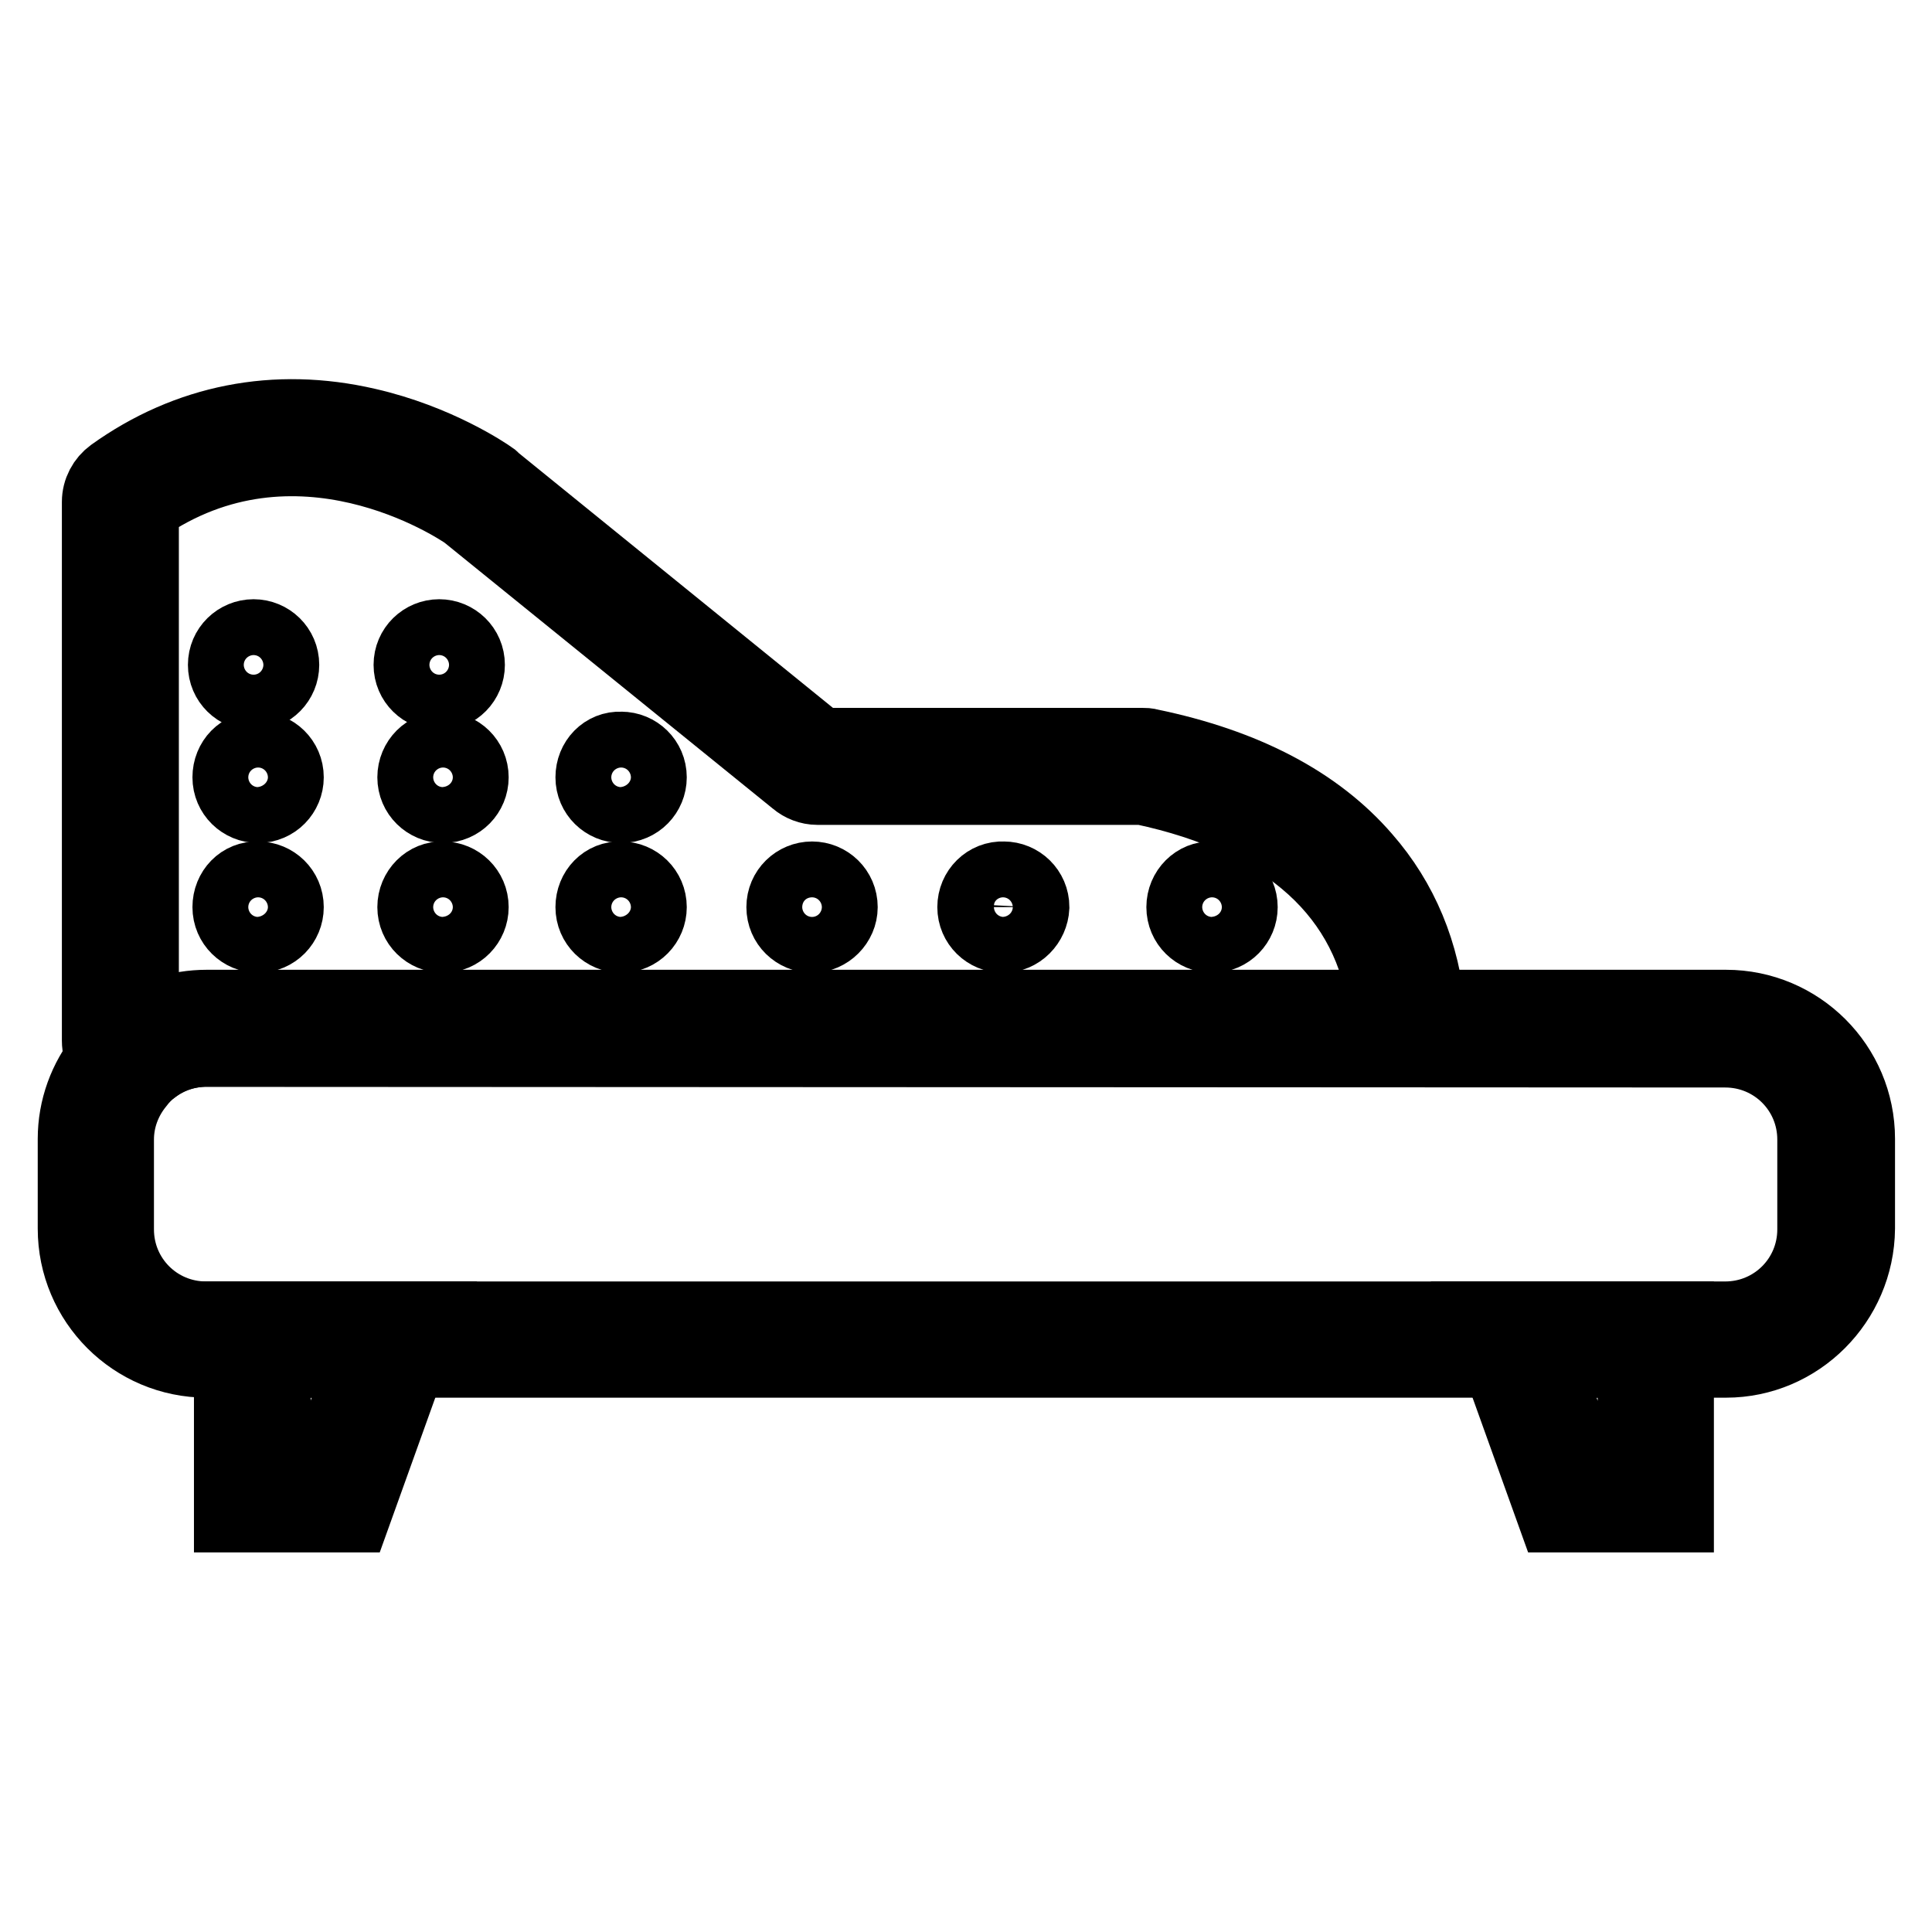
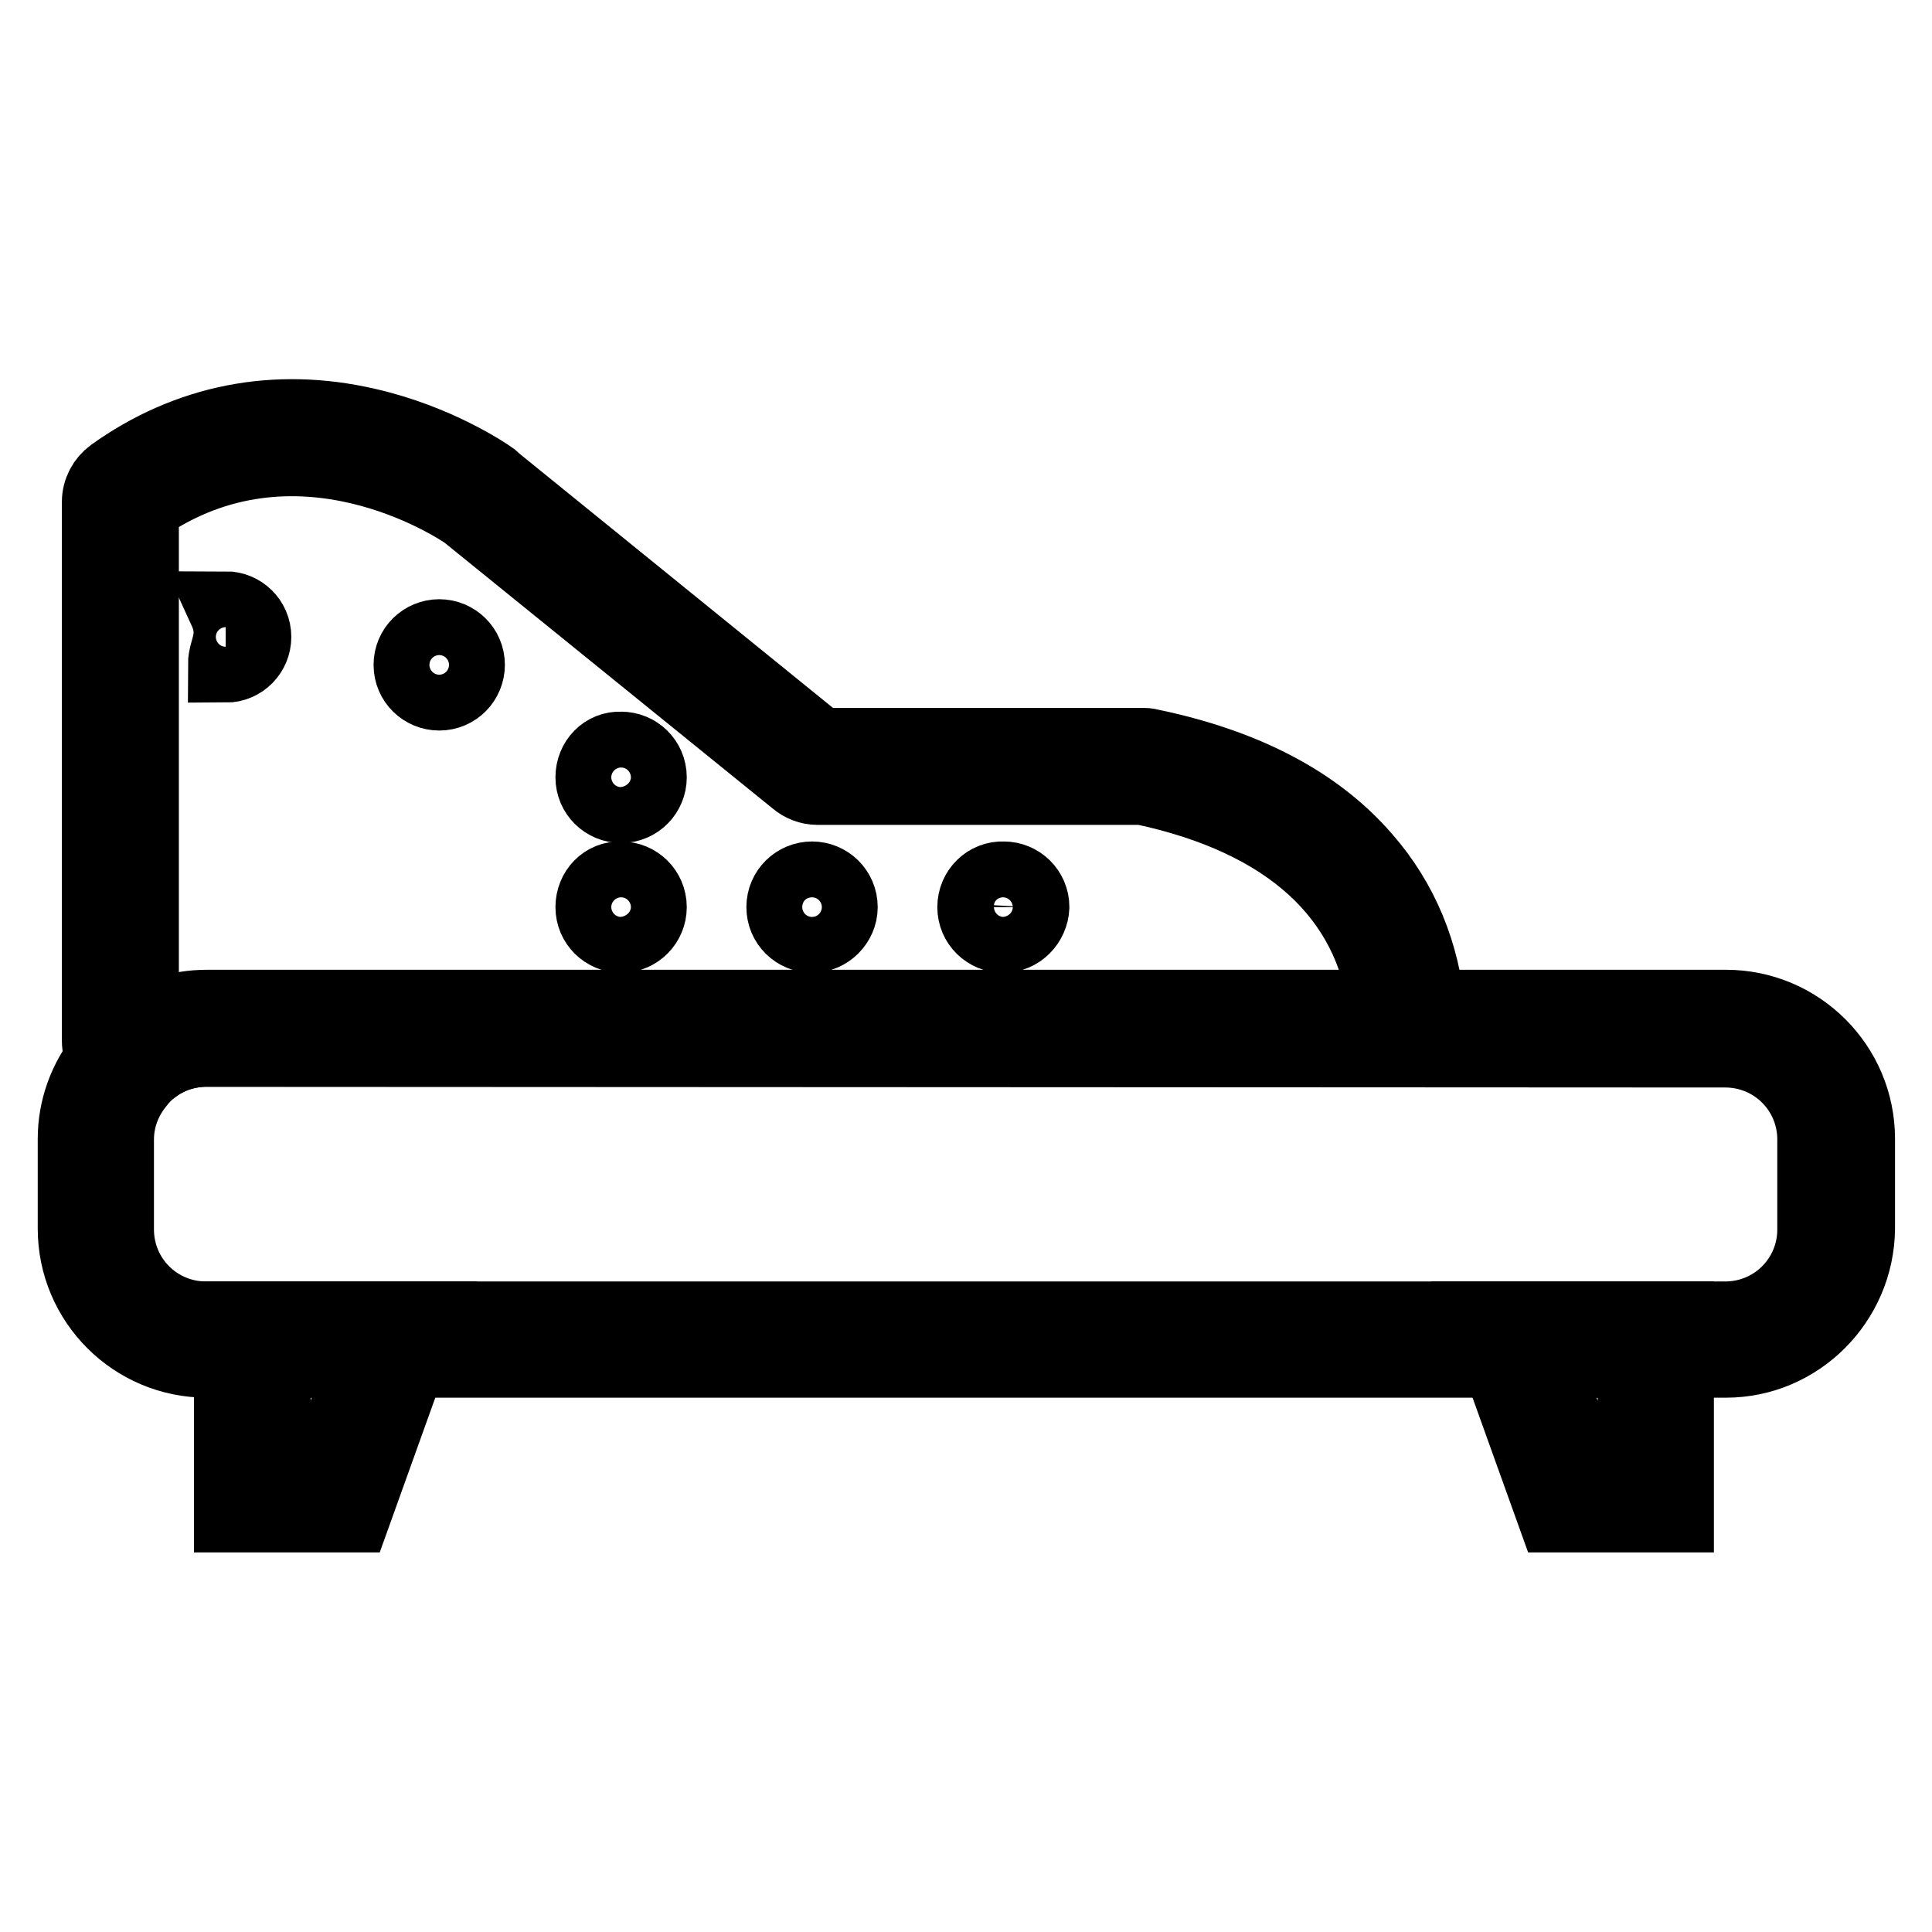
<svg xmlns="http://www.w3.org/2000/svg" version="1.1" x="0px" y="0px" viewBox="0 0 256 256" enable-background="new 0 0 256 256" xml:space="preserve">
  <g>
    <path stroke-width="10" fill-opacity="0" stroke="#000000" d="M228.7,180.2H27.4c-9.6,0-17.4-7.8-17.4-17.4v-11.9c0-4,1.4-7.8,3.9-10.9c0.9-1.1,2-2.1,3.1-3 c3-2.3,6.6-3.5,10.4-3.5h201.3c9.6,0,17.4,7.8,17.4,17.4v11.9C246,172.4,238.2,180.2,228.7,180.2z M27.4,139 c-2.6,0-5.1,0.8-7.2,2.4c-0.8,0.6-1.5,1.3-2.1,2.1c-1.7,2.1-2.7,4.7-2.7,7.5v11.9c0,6.6,5.3,11.9,11.9,11.9h201.3 c6.6,0,11.9-5.3,11.9-11.9v-11.9c0-6.6-5.3-11.9-11.9-11.9L27.4,139L27.4,139z" />
    <path stroke-width="10" fill-opacity="0" stroke="#000000" d="M17.6,142.3c-0.7,0-1.3-0.2-2-0.5c-1.5-0.7-2.4-2.2-2.4-3.9V66.5c0-1.4,0.7-2.7,1.8-3.5 c9.9-7.1,21.5-9.4,33.6-6.6c9.2,2.1,15.7,6.5,16.4,7c0.1,0.1,0.2,0.1,0.2,0.2l43.4,35.2h42.8c0.3,0,0.6,0,0.9,0.1 c12.6,2.6,22.1,7.6,28.4,14.9c4.9,5.6,7.8,12.5,8.5,20.5c0.1,1.2-0.3,2.4-1.1,3.3s-2,1.4-3.2,1.4H27.4c-2.6,0-5.1,0.8-7.2,2.4l0,0 C19.4,142,18.5,142.3,17.6,142.3z M18.7,67.1v68.8c2.6-1.5,5.6-2.3,8.7-2.3h156.3c-1.9-15.1-13-25.2-32.3-29.3h-43.1 c-1,0-2-0.4-2.7-1L61.9,67.9C60.6,67,39.3,52.8,18.7,67.1z" />
-     <path stroke-width="10" fill-opacity="0" stroke="#000000" d="M29.9,88.1c0,2.1,1.7,3.7,3.7,3.7c2.1,0,3.7-1.7,3.7-3.7l0,0c0-2.1-1.7-3.7-3.7-3.7 C31.6,84.4,29.9,86,29.9,88.1z" />
+     <path stroke-width="10" fill-opacity="0" stroke="#000000" d="M29.9,88.1c2.1,0,3.7-1.7,3.7-3.7l0,0c0-2.1-1.7-3.7-3.7-3.7 C31.6,84.4,29.9,86,29.9,88.1z" />
    <path stroke-width="10" fill-opacity="0" stroke="#000000" d="M54.5,88.1c0,2.1,1.7,3.7,3.7,3.7c2.1,0,3.7-1.7,3.7-3.7l0,0c0-2.1-1.7-3.7-3.7-3.7 C56.2,84.4,54.5,86,54.5,88.1z" />
-     <path stroke-width="10" fill-opacity="0" stroke="#000000" d="M30.5,103c0,2.1,1.7,3.7,3.7,3.7c2.1,0,3.7-1.7,3.7-3.7c0-2.1-1.7-3.7-3.7-3.7 C32.1,99.2,30.5,100.9,30.5,103z" />
-     <path stroke-width="10" fill-opacity="0" stroke="#000000" d="M55,103c0,2.1,1.7,3.7,3.7,3.7c2.1,0,3.7-1.7,3.7-3.7c0,0,0,0,0,0c0-2.1-1.7-3.7-3.7-3.7 C56.7,99.2,55,100.9,55,103z" />
    <path stroke-width="10" fill-opacity="0" stroke="#000000" d="M78.6,103c0,2.1,1.7,3.7,3.7,3.7c2.1,0,3.7-1.7,3.7-3.7c0-2.1-1.7-3.7-3.7-3.7 C80.2,99.2,78.6,100.9,78.6,103z" />
-     <path stroke-width="10" fill-opacity="0" stroke="#000000" d="M30.5,120.2c0,2.1,1.7,3.7,3.7,3.7c2.1,0,3.7-1.7,3.7-3.7l0,0c0-2.1-1.7-3.7-3.7-3.7 C32.1,116.4,30.5,118.1,30.5,120.2z" />
-     <path stroke-width="10" fill-opacity="0" stroke="#000000" d="M55,120.2c0,2.1,1.7,3.7,3.7,3.7c2.1,0,3.7-1.7,3.7-3.7c0,0,0,0,0,0c0-2.1-1.7-3.7-3.7-3.7 C56.7,116.4,55,118.1,55,120.2z" />
    <path stroke-width="10" fill-opacity="0" stroke="#000000" d="M78.6,120.2c0,2.1,1.7,3.7,3.7,3.7c2.1,0,3.7-1.7,3.7-3.7l0,0c0-2.1-1.7-3.7-3.7-3.7 C80.2,116.4,78.6,118.1,78.6,120.2z" />
    <path stroke-width="10" fill-opacity="0" stroke="#000000" d="M103.9,120.2c0,2.1,1.7,3.7,3.7,3.7s3.7-1.7,3.7-3.7l0,0c0-2.1-1.7-3.7-3.7-3.7S103.9,118.1,103.9,120.2z" />
    <path stroke-width="10" fill-opacity="0" stroke="#000000" d="M129.2,120.2c0,2.1,1.7,3.7,3.7,3.7c2.1,0,3.7-1.7,3.8-3.7c0,0,0,0,0,0c0-2.1-1.7-3.7-3.7-3.7 C130.9,116.4,129.2,118.1,129.2,120.2C129.2,120.2,129.2,120.2,129.2,120.2z" />
-     <path stroke-width="10" fill-opacity="0" stroke="#000000" d="M156.9,120.2c0,2.1,1.7,3.7,3.7,3.7c2.1,0,3.7-1.7,3.7-3.7c0,0,0,0,0,0c0-2.1-1.7-3.7-3.7-3.7 C158.6,116.4,156.9,118.1,156.9,120.2C156.9,120.2,156.9,120.2,156.9,120.2z" />
    <path stroke-width="10" fill-opacity="0" stroke="#000000" d="M46.8,200.7H30.7v-25.9h25.4L46.8,200.7z M36.1,195.3H43l5.4-15.1H36.2L36.1,195.3L36.1,195.3z  M222.1,200.7H206l-9.3-25.9h25.4V200.7z M209.8,195.3h6.9v-15.1h-12.2L209.8,195.3z" />
  </g>
</svg>